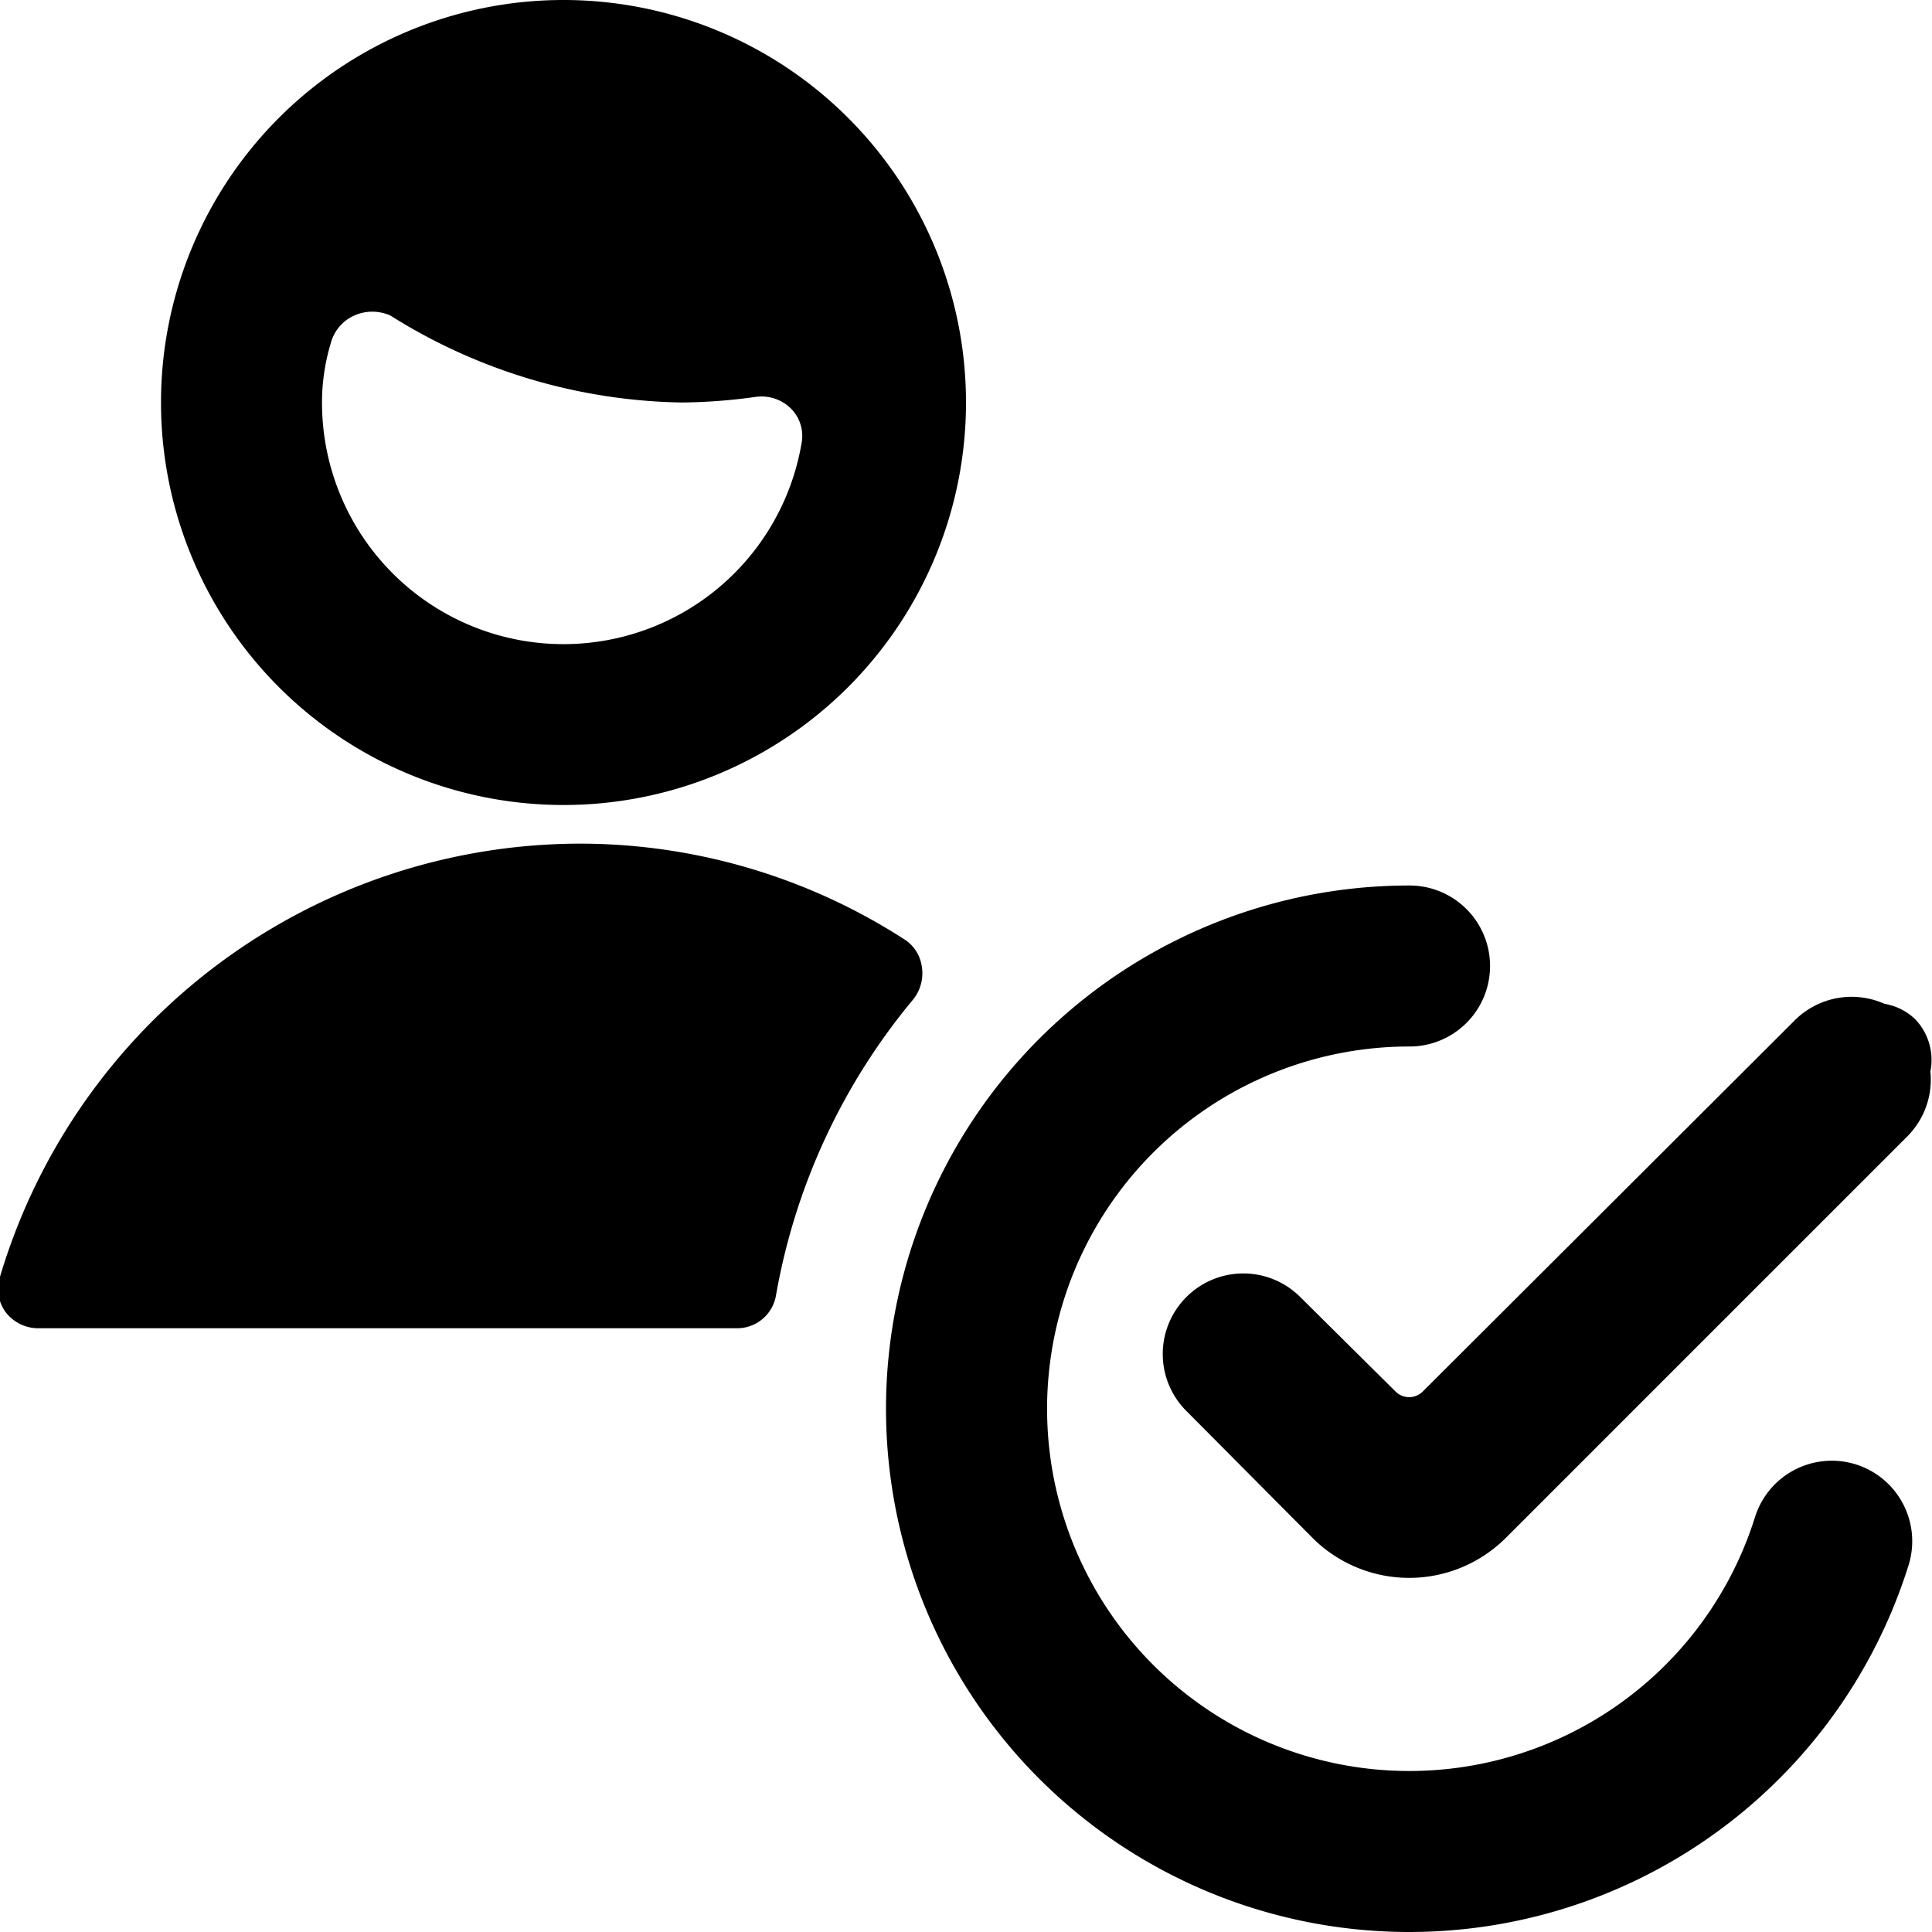
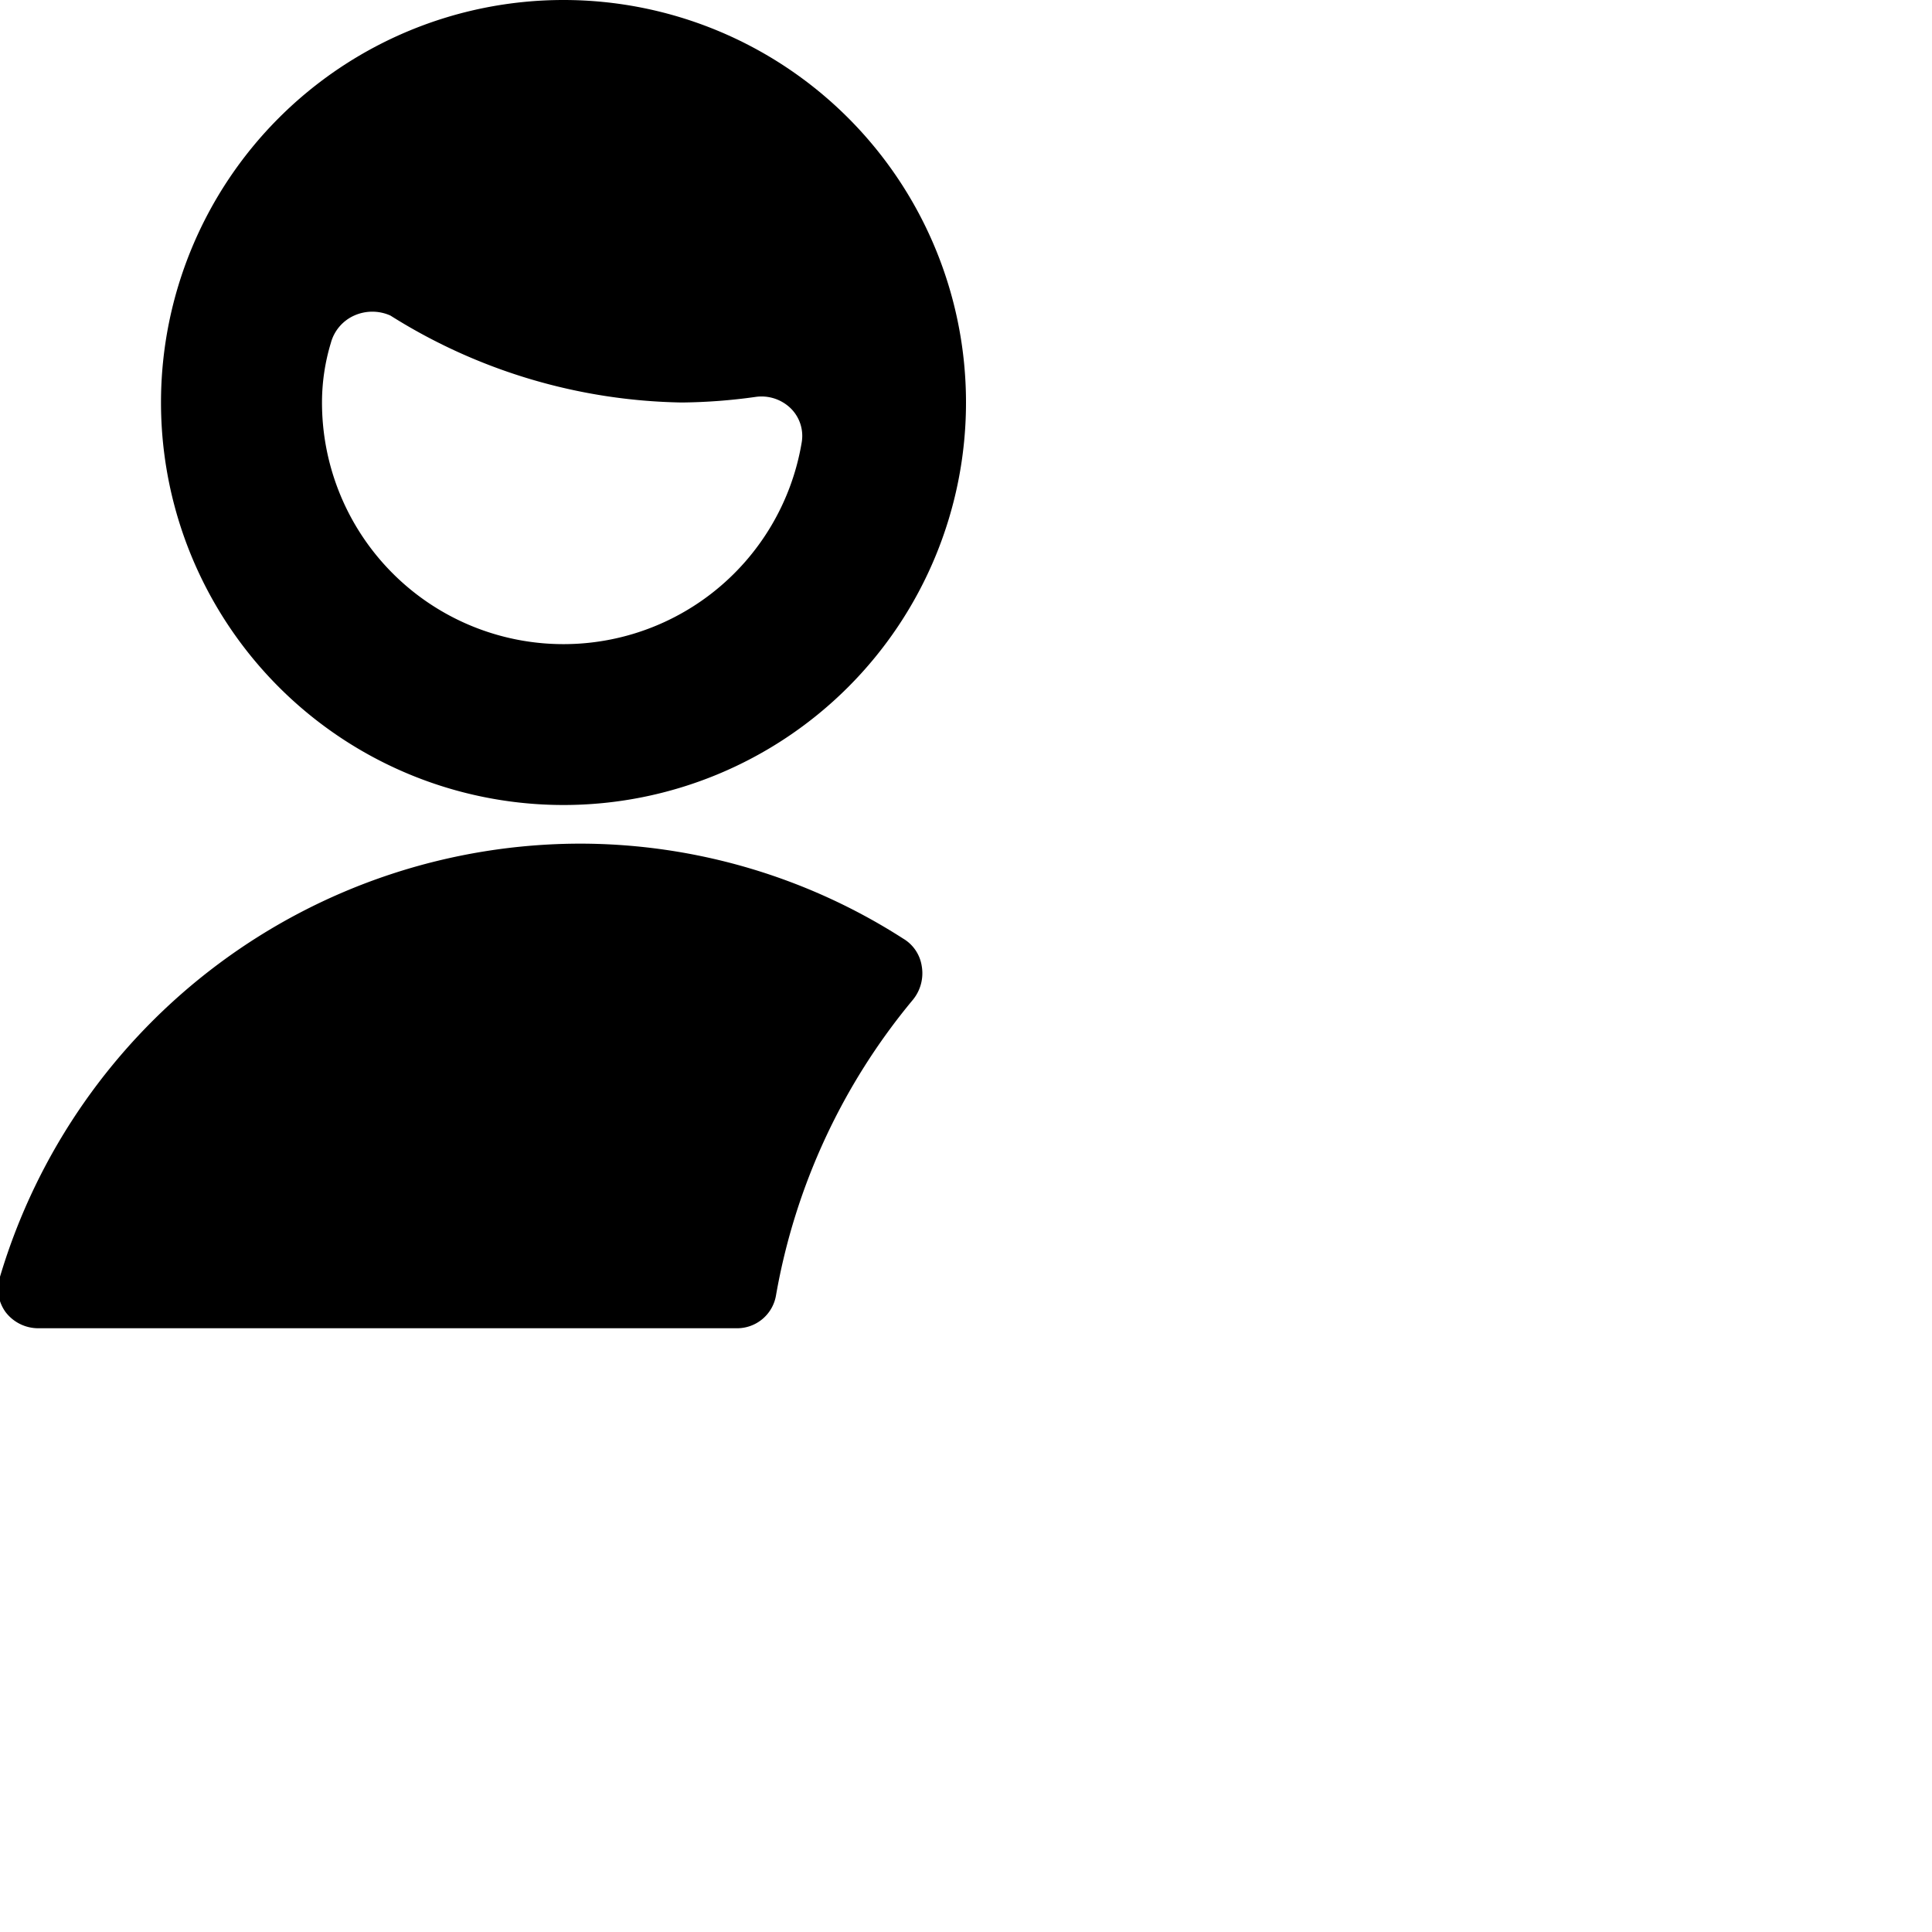
<svg xmlns="http://www.w3.org/2000/svg" viewBox="0 0 24 24">
  <g>
-     <path d="M23.79 12.66a0.72 0.72 0 0 0 -0.38 -0.19 1 1 0 0 0 -1.11 0.2l-4.62 4.61a0.24 0.24 0 0 1 -0.35 0l-1.18 -1.17a1 1 0 0 0 -1.41 0 1 1 0 0 0 0 1.42l1.57 1.58a1.7 1.7 0 0 0 2.39 0l5 -5a1 1 0 0 0 0.28 -0.8 0.73 0.73 0 0 0 -0.19 -0.65Z" fill="#000000" stroke-width="1" />
-     <path d="M23.05 18.19a1 1 0 0 0 -1.25 0.66A4.5 4.5 0 1 1 17.51 13a1 1 0 0 0 0 -2 6.5 6.5 0 1 0 6.2 8.44 1 1 0 0 0 -0.66 -1.25Z" fill="#000000" stroke-width="1" />
    <path d="M7 10a5 5 0 1 0 -5 -5 5 5 0 0 0 5 5ZM4.11 4.26a0.52 0.52 0 0 1 0.29 -0.34 0.55 0.55 0 0 1 0.45 0A7 7 0 0 0 8.47 5a7 7 0 0 0 0.92 -0.07 0.52 0.52 0 0 1 0.43 0.14 0.48 0.48 0 0 1 0.14 0.42A3 3 0 0 1 4 5a2.55 2.55 0 0 1 0.11 -0.74Z" fill="#000000" stroke-width="1" />
    <path d="M11.45 12a0.48 0.48 0 0 0 -0.23 -0.34 7.44 7.44 0 0 0 -4 -1.18A7.53 7.53 0 0 0 0 15.86a0.49 0.49 0 0 0 0.07 0.44 0.51 0.51 0 0 0 0.41 0.2h8.67a0.49 0.49 0 0 0 0.49 -0.41 7.86 7.86 0 0 1 1.7 -3.67 0.52 0.52 0 0 0 0.11 -0.42Z" fill="#000000" stroke-width="1" />
  </g>
</svg>